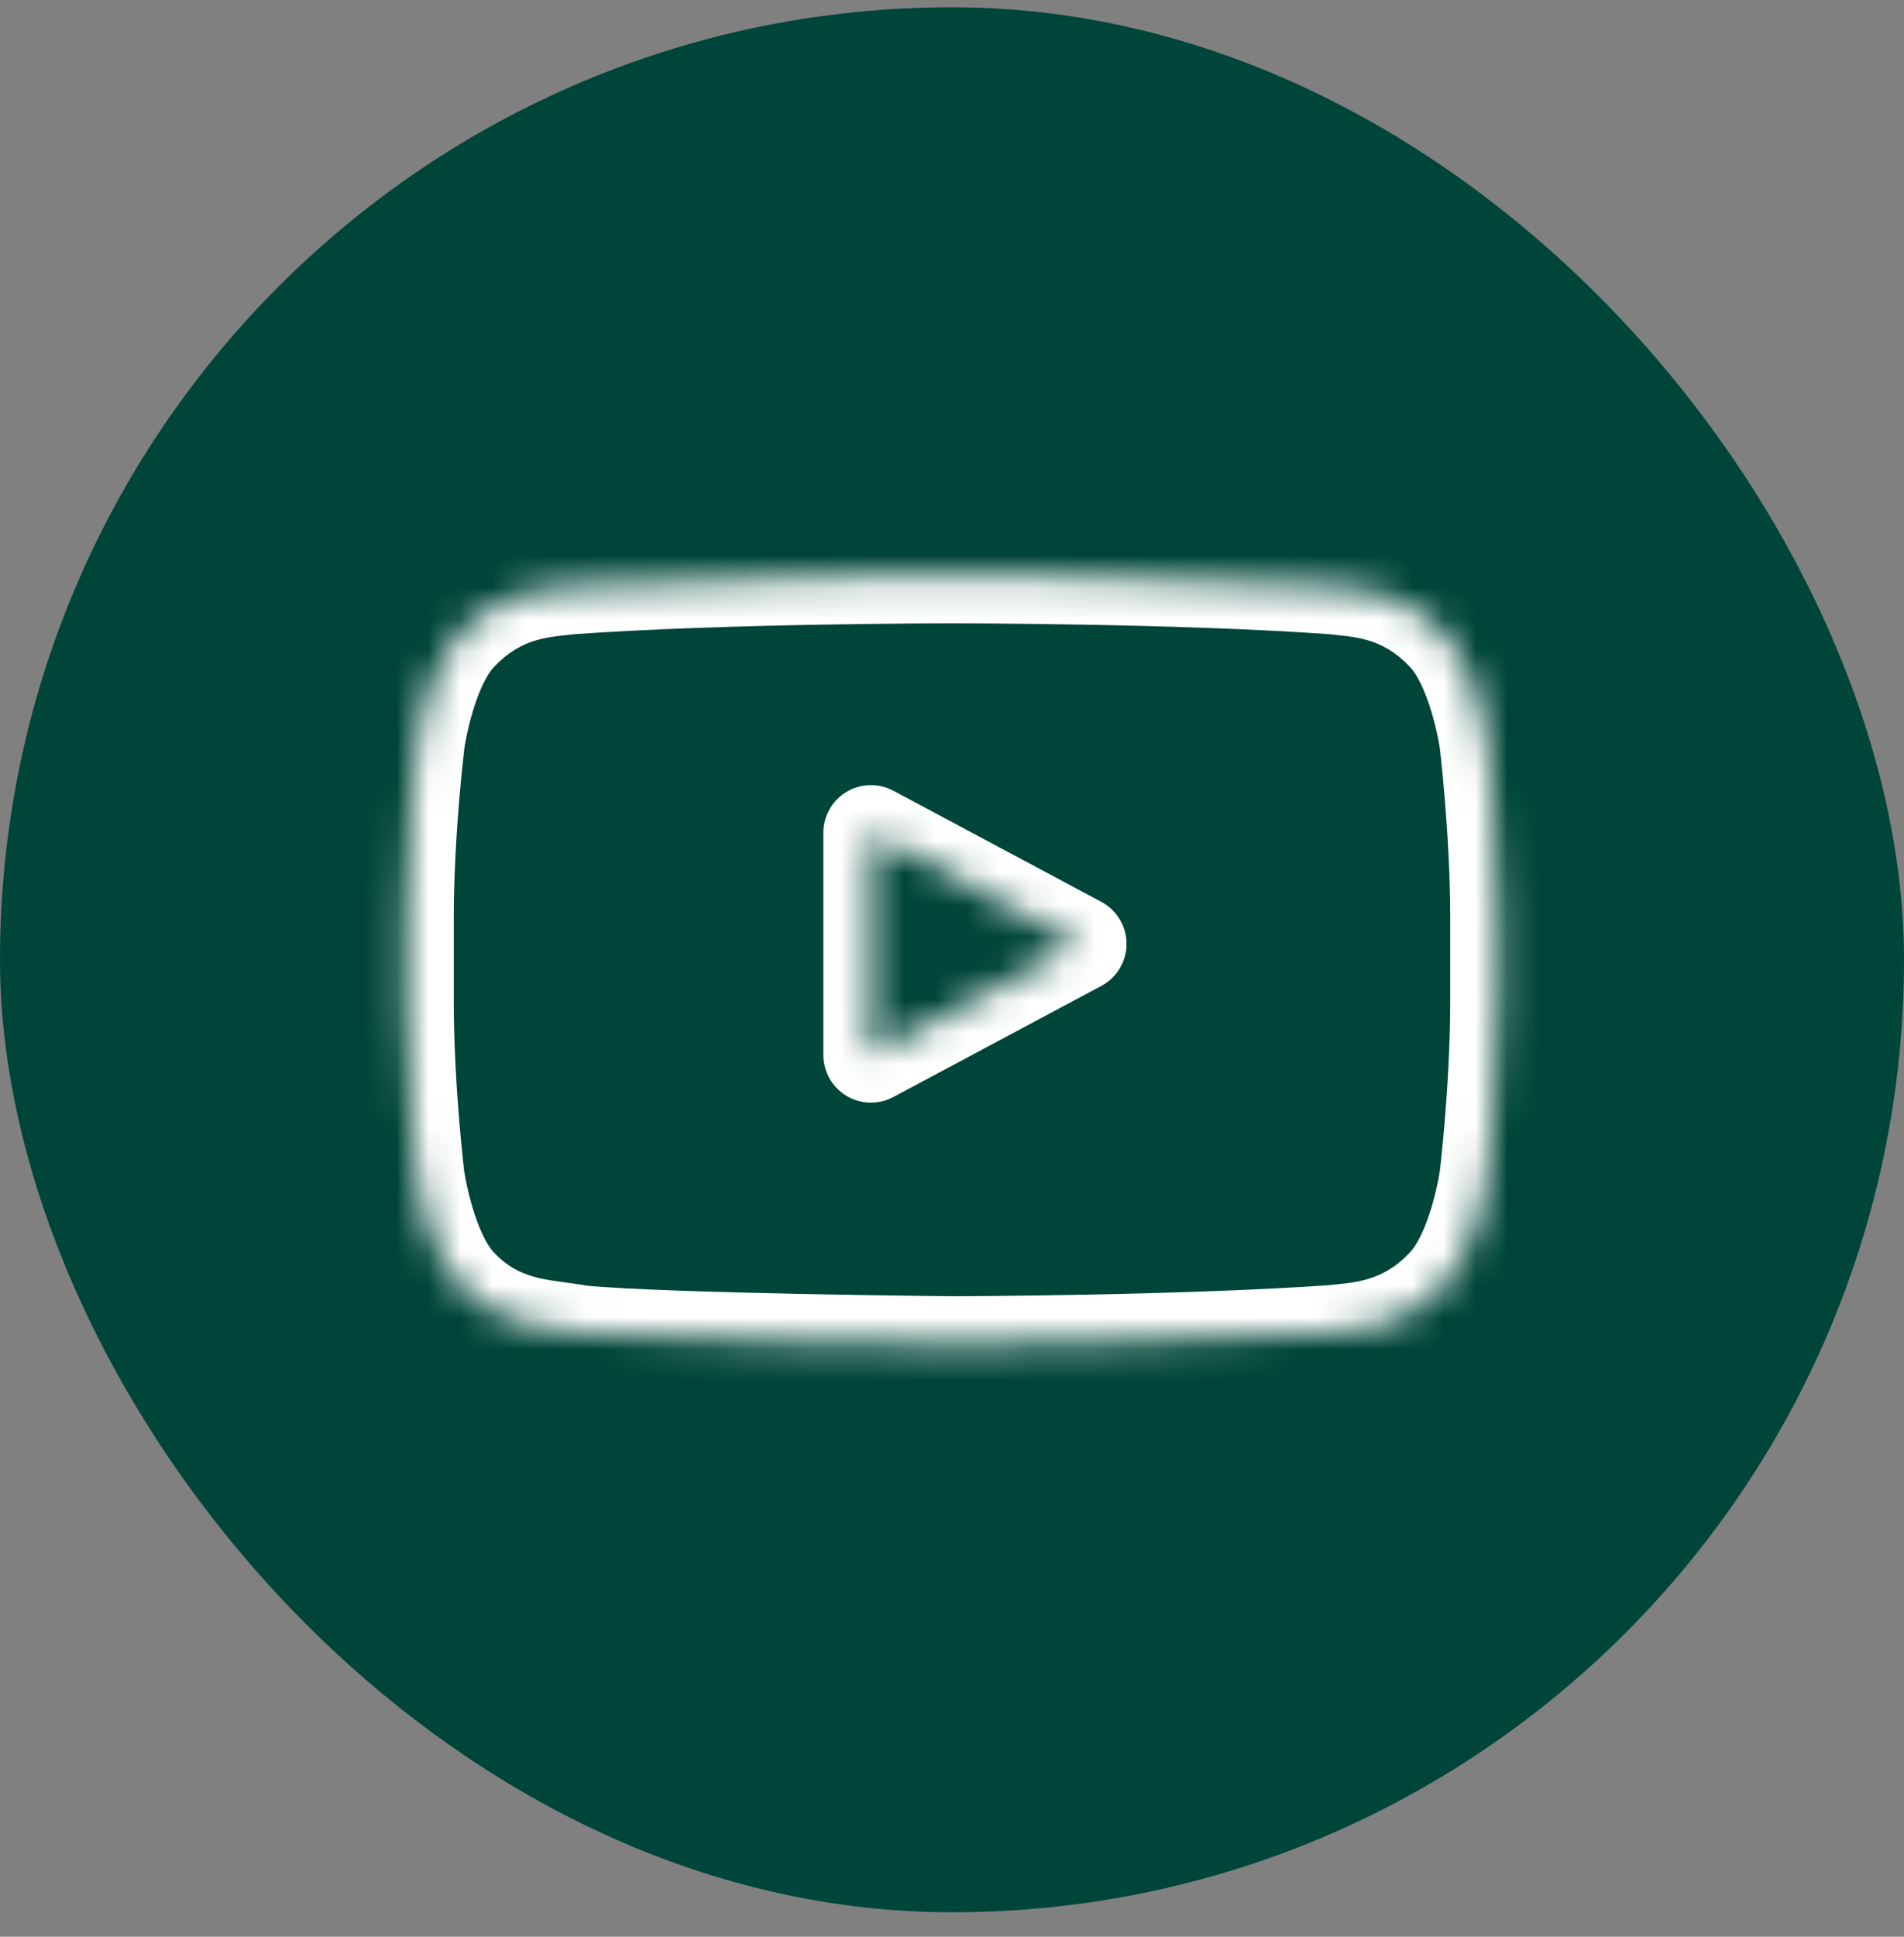
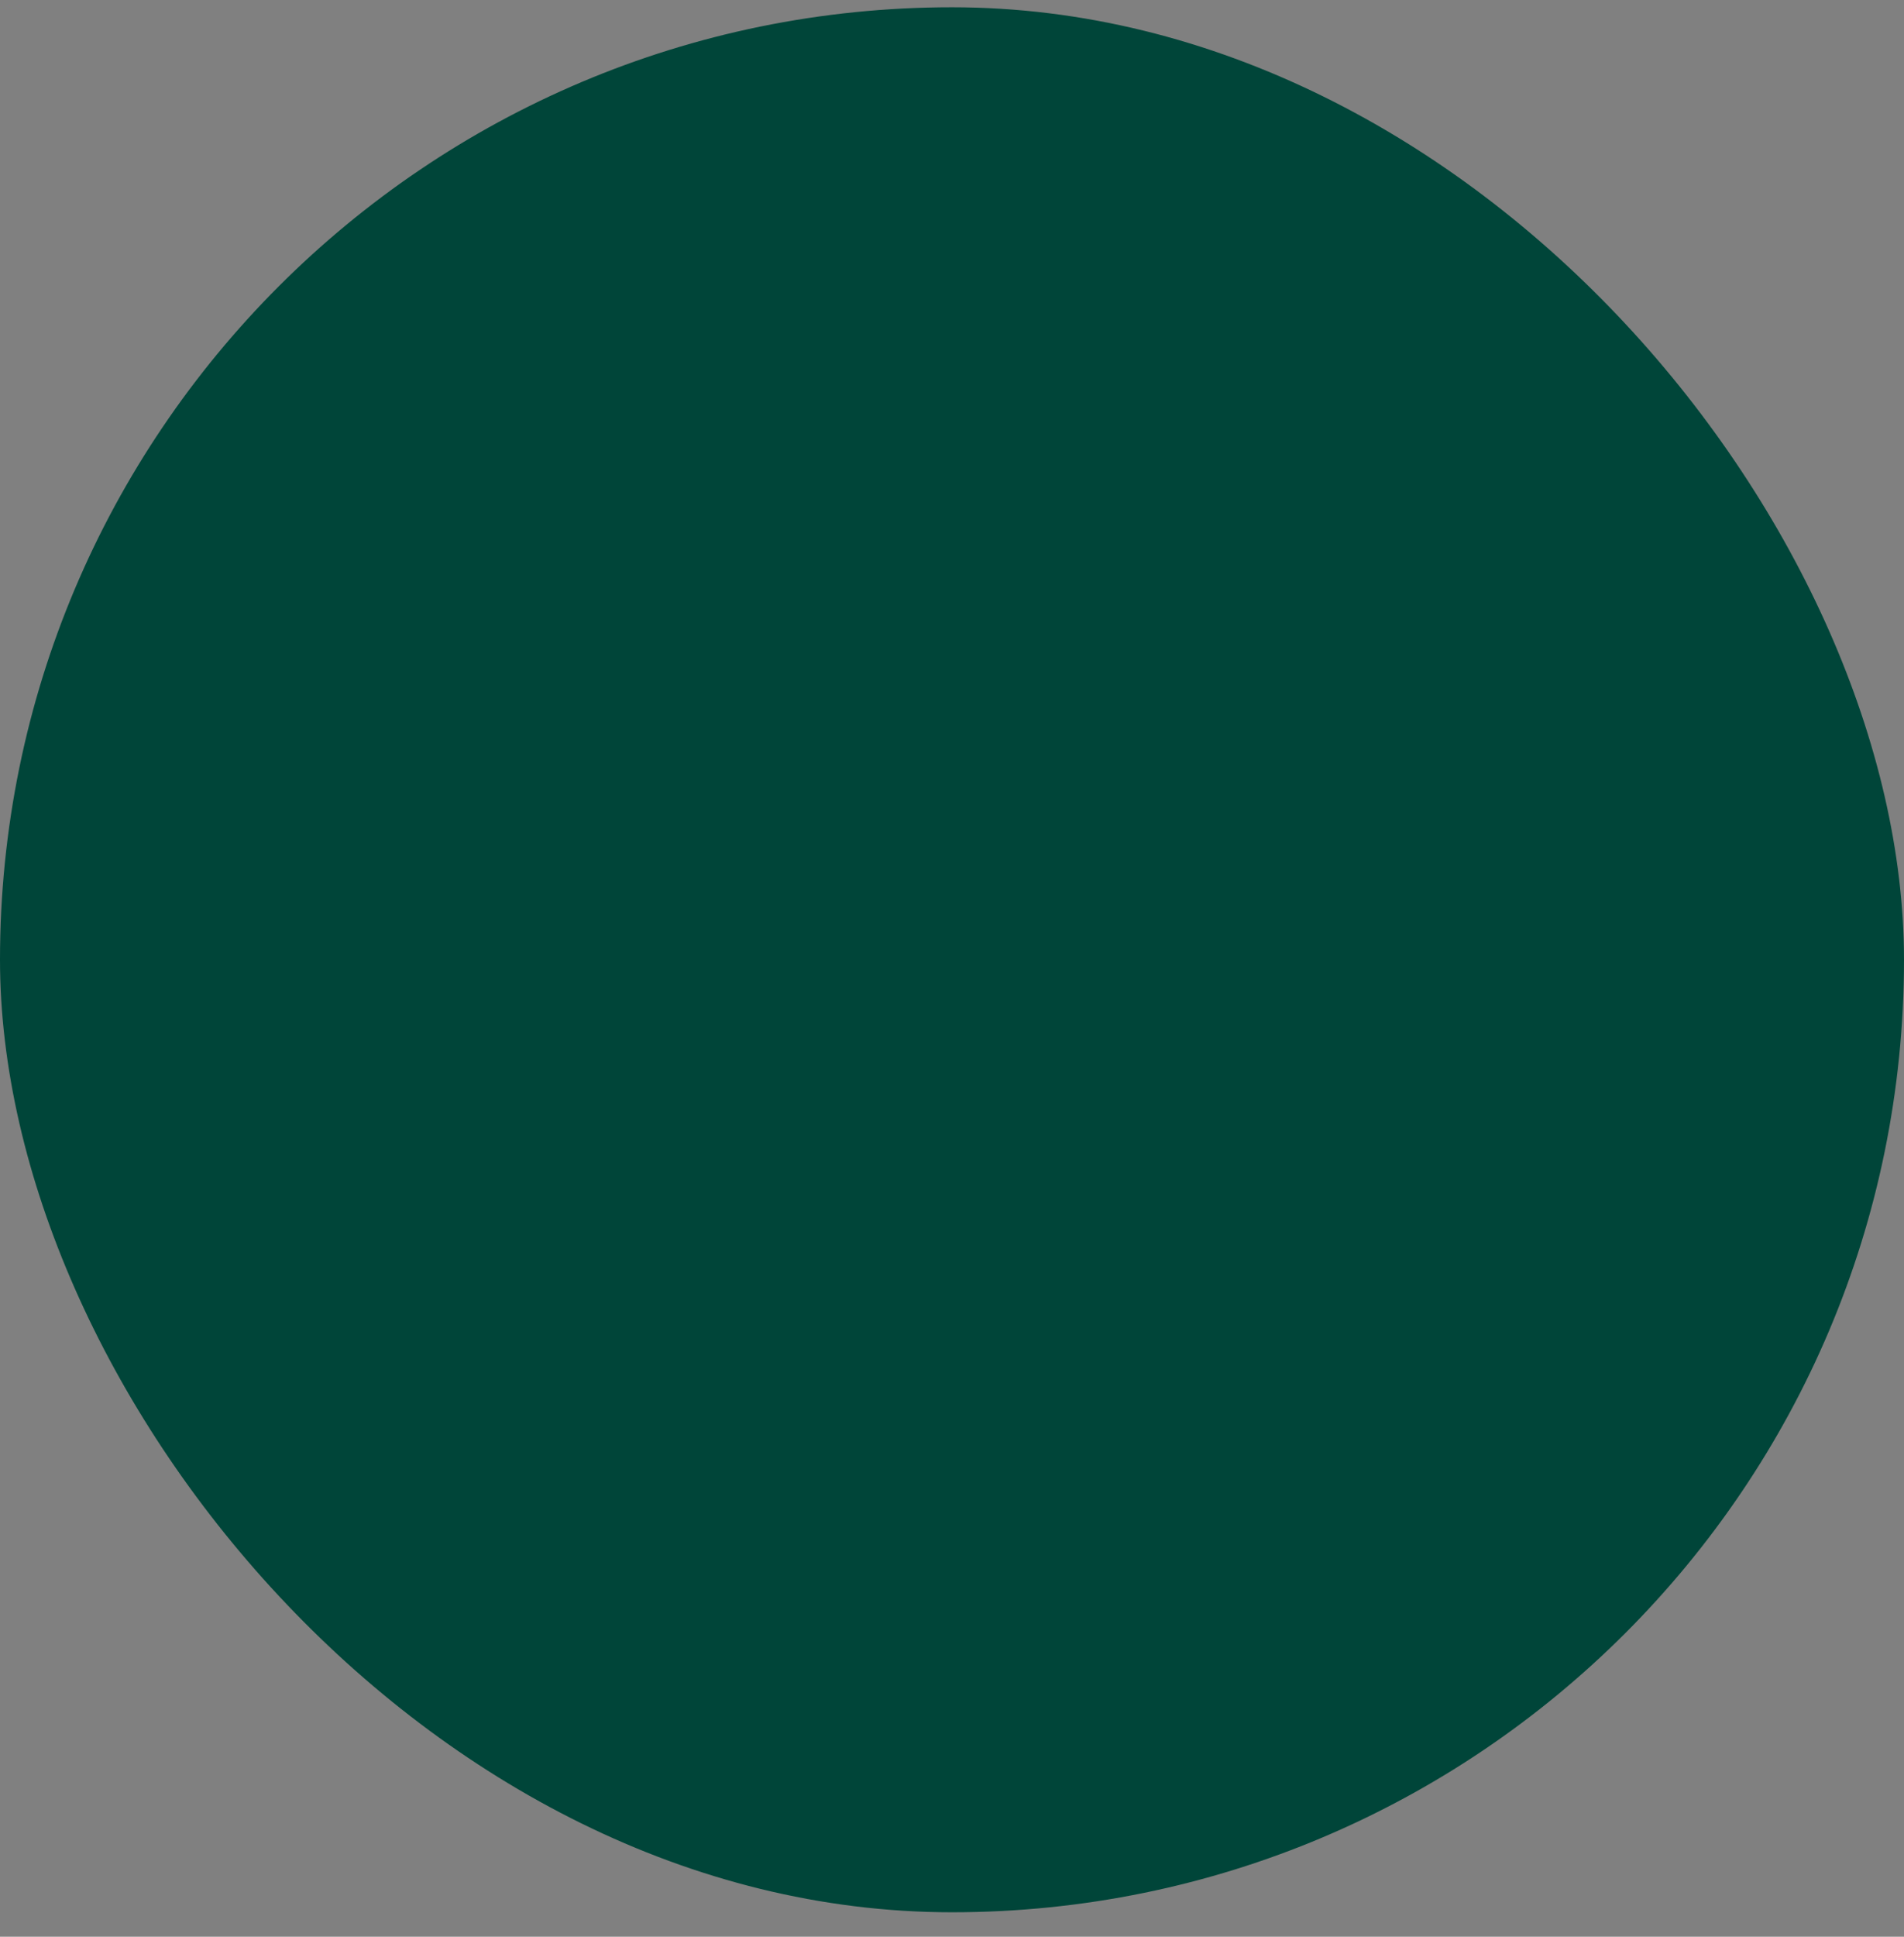
<svg xmlns="http://www.w3.org/2000/svg" width="60" height="61" viewBox="0 0 60 61" fill="none">
  <rect x="0" y="0" width="60" height="61" fill="#808080" stroke="none" />
  <rect y="0.229" width="60" height="60" rx="30" fill="#004539" />
  <mask id="path-2-inside-1_70_948" fill="white">
-     <path d="M46.857 23.352C46.857 23.352 46.521 20.981 45.486 19.939C44.176 18.569 42.712 18.562 42.04 18.481C37.229 18.132 30.006 18.132 30.006 18.132H29.993C29.993 18.132 22.77 18.132 17.96 18.481C17.288 18.562 15.823 18.569 14.513 19.939C13.478 20.981 13.149 23.352 13.149 23.352C13.149 23.352 12.8 26.141 12.8 28.922V31.529C12.8 34.311 13.143 37.099 13.143 37.099C13.143 37.099 13.478 39.471 14.506 40.512C15.816 41.883 17.537 41.836 18.302 41.983C21.057 42.245 30 42.326 30 42.326C30 42.326 37.229 42.313 42.04 41.97C42.712 41.889 44.176 41.883 45.486 40.512C46.521 39.471 46.857 37.099 46.857 37.099C46.857 37.099 47.2 34.317 47.2 31.529V28.922C47.2 26.141 46.857 23.352 46.857 23.352ZM27.446 33.228V26.229L34 29.729L27.446 33.228Z" />
-   </mask>
-   <path d="M46.857 23.352L48.346 23.169L48.344 23.156L48.342 23.142L46.857 23.352ZM45.486 19.939L44.402 20.976L44.412 20.986L44.422 20.996L45.486 19.939ZM42.04 18.481L42.218 16.992L42.184 16.988L42.148 16.985L42.04 18.481ZM30.006 18.132V19.632V18.132ZM29.993 18.132V19.632V18.132ZM17.96 18.481L17.851 16.985L17.816 16.988L17.781 16.992L17.96 18.481ZM14.513 19.939L15.577 20.996L15.587 20.986L15.597 20.976L14.513 19.939ZM13.149 23.352L11.663 23.146L11.662 23.156L11.661 23.166L13.149 23.352ZM13.143 37.099L11.654 37.282L11.655 37.295L11.657 37.309L13.143 37.099ZM14.506 40.512L15.591 39.475L15.582 39.467L15.574 39.458L14.506 40.512ZM18.302 41.983L18.018 43.456L18.089 43.47L18.16 43.477L18.302 41.983ZM30 42.326L29.986 43.826L29.994 43.826L30.003 43.826L30 42.326ZM42.04 41.97L42.146 43.466L42.182 43.464L42.218 43.459L42.04 41.97ZM45.486 40.512L44.422 39.455L44.412 39.465L44.402 39.475L45.486 40.512ZM46.857 37.099L48.342 37.309L48.344 37.296L48.346 37.282L46.857 37.099ZM27.446 33.228H25.946C25.946 33.756 26.222 34.244 26.674 34.515C27.126 34.786 27.687 34.8 28.152 34.552L27.446 33.228ZM27.446 26.229L28.152 24.905C27.687 24.657 27.126 24.671 26.674 24.942C26.222 25.213 25.946 25.701 25.946 26.229H27.446ZM34 29.729L34.706 31.052C35.195 30.791 35.5 30.282 35.5 29.729C35.5 29.175 35.195 28.666 34.706 28.405L34 29.729ZM46.857 23.352C48.342 23.142 48.342 23.142 48.342 23.141C48.342 23.141 48.342 23.141 48.342 23.141C48.342 23.14 48.342 23.14 48.342 23.139C48.342 23.138 48.342 23.137 48.342 23.136C48.341 23.133 48.341 23.13 48.34 23.126C48.339 23.119 48.337 23.109 48.336 23.097C48.332 23.073 48.327 23.041 48.32 23C48.307 22.92 48.287 22.808 48.259 22.672C48.205 22.401 48.121 22.027 47.998 21.612C47.774 20.852 47.348 19.685 46.551 18.882L45.486 19.939L44.422 20.996C44.66 21.235 44.919 21.775 45.121 22.461C45.212 22.769 45.276 23.053 45.318 23.259C45.338 23.362 45.352 23.443 45.361 23.496C45.366 23.523 45.369 23.542 45.371 23.554C45.371 23.559 45.372 23.563 45.372 23.564C45.372 23.565 45.372 23.566 45.372 23.565C45.372 23.565 45.372 23.565 45.372 23.564C45.372 23.564 45.372 23.564 45.372 23.564C45.372 23.564 45.372 23.563 45.372 23.563C45.372 23.563 45.372 23.563 46.857 23.352ZM45.486 19.939L46.571 18.903C44.828 17.08 42.782 17.059 42.218 16.992L42.04 18.481L41.861 19.971C42.641 20.064 43.525 20.058 44.402 20.976L45.486 19.939ZM42.04 18.481L42.148 16.985C39.701 16.807 36.66 16.72 34.246 16.676C33.036 16.654 31.978 16.643 31.221 16.637C30.843 16.635 30.54 16.633 30.331 16.633C30.227 16.632 30.146 16.632 30.091 16.632C30.064 16.632 30.043 16.632 30.029 16.632C30.021 16.632 30.016 16.632 30.012 16.632C30.011 16.632 30.009 16.632 30.008 16.632C30.008 16.632 30.007 16.632 30.007 16.632C30.007 16.632 30.007 16.632 30.007 16.632C30.007 16.632 30.006 16.632 30.006 18.132C30.006 19.632 30.006 19.632 30.006 19.632C30.007 19.632 30.007 19.632 30.007 19.632C30.007 19.632 30.007 19.632 30.008 19.632C30.008 19.632 30.01 19.632 30.011 19.632C30.015 19.632 30.02 19.632 30.026 19.632C30.04 19.632 30.06 19.632 30.086 19.632C30.14 19.632 30.219 19.632 30.321 19.633C30.526 19.633 30.825 19.634 31.199 19.637C31.948 19.643 32.995 19.654 34.192 19.675C36.593 19.719 39.568 19.806 41.931 19.977L42.04 18.481ZM30.006 18.132V16.632H29.993V18.132V19.632H30.006V18.132ZM29.993 18.132C29.993 16.632 29.993 16.632 29.993 16.632C29.993 16.632 29.993 16.632 29.993 16.632C29.992 16.632 29.992 16.632 29.991 16.632C29.991 16.632 29.989 16.632 29.987 16.632C29.984 16.632 29.978 16.632 29.971 16.632C29.957 16.632 29.936 16.632 29.908 16.632C29.854 16.632 29.773 16.632 29.668 16.633C29.46 16.633 29.157 16.635 28.779 16.637C28.022 16.643 26.963 16.654 25.753 16.676C23.34 16.72 20.299 16.807 17.851 16.985L17.96 18.481L18.069 19.977C20.432 19.806 23.407 19.719 25.808 19.675C27.005 19.654 28.052 19.643 28.8 19.637C29.174 19.634 29.473 19.633 29.678 19.633C29.781 19.632 29.86 19.632 29.913 19.632C29.94 19.632 29.96 19.632 29.973 19.632C29.98 19.632 29.985 19.632 29.988 19.632C29.99 19.632 29.991 19.632 29.992 19.632C29.992 19.632 29.993 19.632 29.993 19.632C29.993 19.632 29.993 19.632 29.993 19.632C29.993 19.632 29.993 19.632 29.993 18.132ZM17.96 18.481L17.781 16.992C17.218 17.059 15.171 17.08 13.429 18.903L14.513 19.939L15.597 20.976C16.475 20.058 17.358 20.064 18.139 19.971L17.96 18.481ZM14.513 19.939L13.449 18.882C12.65 19.686 12.226 20.854 12.004 21.615C11.882 22.03 11.799 22.404 11.745 22.675C11.718 22.812 11.699 22.924 11.685 23.004C11.679 23.045 11.674 23.077 11.67 23.101C11.668 23.113 11.667 23.123 11.666 23.131C11.665 23.134 11.665 23.137 11.664 23.14C11.664 23.141 11.664 23.142 11.664 23.143C11.664 23.144 11.664 23.145 11.664 23.145C11.664 23.145 11.664 23.145 11.664 23.145C11.664 23.146 11.663 23.146 13.149 23.352C14.635 23.558 14.635 23.559 14.635 23.559C14.635 23.559 14.635 23.559 14.635 23.559C14.635 23.56 14.635 23.56 14.635 23.56C14.635 23.561 14.635 23.561 14.635 23.561C14.634 23.561 14.635 23.561 14.635 23.561C14.635 23.559 14.635 23.555 14.636 23.55C14.638 23.538 14.641 23.519 14.645 23.492C14.654 23.439 14.668 23.358 14.688 23.256C14.729 23.049 14.793 22.766 14.883 22.458C15.083 21.772 15.341 21.234 15.577 20.996L14.513 19.939ZM13.149 23.352C11.661 23.166 11.661 23.166 11.661 23.166C11.661 23.166 11.661 23.166 11.661 23.166C11.661 23.166 11.661 23.167 11.661 23.167C11.661 23.168 11.661 23.168 11.66 23.169C11.66 23.171 11.66 23.174 11.659 23.177C11.659 23.183 11.658 23.192 11.656 23.204C11.653 23.227 11.649 23.26 11.644 23.303C11.634 23.389 11.62 23.514 11.603 23.671C11.569 23.986 11.524 24.433 11.48 24.969C11.39 26.037 11.3 27.474 11.3 28.922H12.8H14.3C14.3 27.588 14.384 26.241 14.469 25.219C14.512 24.71 14.554 24.287 14.586 23.992C14.602 23.844 14.615 23.729 14.624 23.652C14.629 23.613 14.632 23.584 14.634 23.565C14.636 23.555 14.636 23.548 14.637 23.544C14.637 23.542 14.637 23.54 14.637 23.539C14.637 23.539 14.638 23.539 14.638 23.539C14.638 23.538 14.638 23.538 14.638 23.539C14.638 23.539 14.638 23.539 14.638 23.539C14.638 23.539 14.637 23.539 13.149 23.352ZM12.8 28.922H11.3V31.529H12.8H14.3V28.922H12.8ZM12.8 31.529H11.3C11.3 32.976 11.389 34.412 11.476 35.48C11.52 36.015 11.564 36.462 11.597 36.777C11.614 36.934 11.628 37.059 11.637 37.145C11.642 37.188 11.646 37.221 11.649 37.244C11.65 37.256 11.652 37.265 11.652 37.271C11.653 37.274 11.653 37.277 11.653 37.278C11.653 37.279 11.653 37.28 11.653 37.281C11.653 37.281 11.654 37.281 11.654 37.281C11.654 37.282 11.654 37.282 11.654 37.282C11.654 37.282 11.654 37.282 13.143 37.099C14.631 36.916 14.631 36.916 14.631 36.916C14.631 36.916 14.631 36.916 14.631 36.916C14.631 36.916 14.631 36.916 14.631 36.916C14.631 36.916 14.631 36.916 14.631 36.915C14.631 36.914 14.631 36.913 14.631 36.911C14.63 36.906 14.629 36.899 14.628 36.89C14.626 36.871 14.622 36.841 14.618 36.803C14.609 36.725 14.596 36.61 14.581 36.463C14.55 36.167 14.508 35.744 14.466 35.234C14.382 34.212 14.3 32.864 14.3 31.529H12.8ZM13.143 37.099C11.657 37.309 11.657 37.309 11.657 37.31C11.657 37.31 11.657 37.31 11.658 37.31C11.658 37.311 11.658 37.311 11.658 37.312C11.658 37.313 11.658 37.314 11.658 37.315C11.659 37.318 11.659 37.321 11.659 37.325C11.661 37.332 11.662 37.342 11.664 37.354C11.668 37.378 11.673 37.41 11.68 37.45C11.693 37.531 11.713 37.643 11.74 37.779C11.794 38.049 11.878 38.423 12 38.838C12.223 39.597 12.647 40.763 13.439 41.566L14.506 40.512L15.574 39.458C15.338 39.219 15.08 38.679 14.878 37.992C14.787 37.683 14.723 37.399 14.682 37.193C14.662 37.09 14.647 37.009 14.638 36.955C14.634 36.929 14.631 36.909 14.629 36.898C14.628 36.892 14.628 36.888 14.627 36.887C14.627 36.886 14.627 36.886 14.627 36.886C14.627 36.886 14.627 36.886 14.627 36.887C14.627 36.887 14.627 36.887 14.627 36.888C14.627 36.888 14.628 36.888 14.628 36.888C14.628 36.888 14.628 36.889 13.143 37.099ZM14.506 40.512L13.422 41.548C15.164 43.37 17.645 43.384 18.018 43.456L18.302 41.983L18.587 40.511C17.428 40.287 16.469 40.395 15.591 39.475L14.506 40.512ZM18.302 41.983L18.16 43.477C19.605 43.614 22.591 43.7 25.153 43.753C26.448 43.779 27.656 43.798 28.54 43.809C28.982 43.815 29.343 43.819 29.594 43.822C29.719 43.823 29.817 43.824 29.884 43.825C29.917 43.825 29.943 43.826 29.96 43.826C29.968 43.826 29.975 43.826 29.98 43.826C29.982 43.826 29.983 43.826 29.985 43.826C29.985 43.826 29.985 43.826 29.986 43.826C29.986 43.826 29.986 43.826 29.986 43.826C29.986 43.826 29.986 43.826 30 42.326C30.013 40.826 30.013 40.826 30.013 40.826C30.013 40.826 30.013 40.826 30.013 40.826C30.013 40.826 30.012 40.826 30.012 40.826C30.011 40.826 30.009 40.826 30.007 40.826C30.003 40.826 29.997 40.826 29.988 40.826C29.971 40.826 29.946 40.825 29.913 40.825C29.848 40.825 29.751 40.824 29.627 40.822C29.378 40.819 29.019 40.815 28.579 40.809C27.7 40.798 26.5 40.78 25.215 40.753C22.617 40.7 19.754 40.615 18.445 40.49L18.302 41.983ZM30 42.326C30.003 43.826 30.003 43.826 30.003 43.826C30.003 43.826 30.003 43.826 30.003 43.826C30.003 43.826 30.004 43.826 30.004 43.826C30.005 43.826 30.007 43.826 30.008 43.826C30.012 43.826 30.017 43.826 30.025 43.826C30.039 43.826 30.06 43.826 30.087 43.826C30.142 43.826 30.223 43.825 30.327 43.825C30.536 43.824 30.839 43.822 31.218 43.819C31.975 43.812 33.034 43.799 34.245 43.776C36.659 43.73 39.701 43.64 42.146 43.466L42.04 41.97L41.933 40.474C39.568 40.642 36.59 40.731 34.187 40.777C32.989 40.8 31.94 40.812 31.191 40.819C30.817 40.822 30.518 40.824 30.312 40.825C30.21 40.825 30.131 40.826 30.077 40.826C30.05 40.826 30.03 40.826 30.017 40.826C30.01 40.826 30.005 40.826 30.002 40.826C30 40.826 29.999 40.826 29.998 40.826C29.998 40.826 29.997 40.826 29.997 40.826C29.997 40.826 29.997 40.826 29.997 40.826C29.997 40.826 29.997 40.826 30 42.326ZM42.04 41.97L42.218 43.459C42.782 43.392 44.828 43.371 46.571 41.548L45.486 40.512L44.402 39.475C43.525 40.394 42.641 40.387 41.861 40.481L42.04 41.97ZM45.486 40.512L46.551 41.569C47.348 40.767 47.774 39.599 47.998 38.839C48.121 38.425 48.205 38.05 48.259 37.779C48.287 37.643 48.307 37.531 48.32 37.451C48.327 37.41 48.332 37.378 48.336 37.354C48.337 37.342 48.339 37.332 48.34 37.325C48.341 37.321 48.341 37.318 48.342 37.315C48.342 37.314 48.342 37.313 48.342 37.312C48.342 37.311 48.342 37.311 48.342 37.31C48.342 37.31 48.342 37.31 48.342 37.31C48.342 37.309 48.342 37.309 46.857 37.099C45.372 36.889 45.372 36.888 45.372 36.888C45.372 36.888 45.372 36.888 45.372 36.888C45.372 36.887 45.372 36.887 45.372 36.887C45.372 36.886 45.372 36.886 45.372 36.886C45.372 36.886 45.372 36.886 45.372 36.887C45.372 36.888 45.371 36.892 45.371 36.898C45.369 36.909 45.366 36.928 45.361 36.955C45.352 37.008 45.338 37.09 45.318 37.192C45.276 37.398 45.212 37.682 45.121 37.99C44.919 38.676 44.66 39.216 44.422 39.455L45.486 40.512ZM46.857 37.099C48.346 37.282 48.346 37.282 48.346 37.282C48.346 37.282 48.346 37.282 48.346 37.282C48.346 37.282 48.346 37.281 48.346 37.281C48.346 37.281 48.346 37.28 48.346 37.279C48.346 37.277 48.347 37.275 48.347 37.271C48.348 37.265 48.349 37.256 48.35 37.245C48.353 37.221 48.357 37.188 48.362 37.145C48.372 37.059 48.386 36.935 48.402 36.778C48.436 36.464 48.48 36.017 48.523 35.482C48.611 34.416 48.7 32.979 48.7 31.529H47.2H45.7C45.7 32.867 45.617 34.216 45.533 35.237C45.492 35.745 45.45 36.169 45.419 36.463C45.403 36.611 45.391 36.725 45.382 36.803C45.377 36.841 45.374 36.87 45.371 36.889C45.37 36.899 45.37 36.906 45.369 36.91C45.369 36.913 45.369 36.914 45.368 36.915C45.368 36.915 45.368 36.916 45.368 36.916C45.368 36.916 45.368 36.916 45.368 36.916C45.368 36.916 45.368 36.916 45.368 36.916C45.368 36.916 45.368 36.916 46.857 37.099ZM47.2 31.529H48.7V28.922H47.2H45.7V31.529H47.2ZM47.2 28.922H48.7C48.7 27.476 48.611 26.039 48.523 24.972C48.48 24.436 48.436 23.989 48.402 23.674C48.386 23.517 48.372 23.392 48.362 23.307C48.357 23.264 48.353 23.23 48.35 23.207C48.349 23.196 48.348 23.187 48.347 23.18C48.347 23.177 48.347 23.175 48.346 23.173C48.346 23.172 48.346 23.171 48.346 23.171C48.346 23.17 48.346 23.17 48.346 23.17C48.346 23.17 48.346 23.17 48.346 23.17C48.346 23.169 48.346 23.169 46.857 23.352C45.368 23.535 45.368 23.535 45.368 23.535C45.368 23.535 45.368 23.535 45.368 23.535C45.368 23.535 45.368 23.535 45.368 23.535C45.368 23.535 45.368 23.535 45.368 23.536C45.368 23.537 45.369 23.538 45.369 23.541C45.37 23.545 45.37 23.552 45.371 23.561C45.374 23.581 45.377 23.61 45.382 23.648C45.391 23.726 45.403 23.841 45.419 23.989C45.45 24.284 45.492 24.708 45.533 25.217C45.617 26.239 45.7 27.587 45.7 28.922H47.2ZM27.446 33.228H28.946V26.229H27.446H25.946V33.228H27.446ZM27.446 26.229L26.739 27.552L33.293 31.052L34 29.729L34.706 28.405L28.152 24.905L27.446 26.229ZM34 29.729L33.293 28.405L26.739 31.905L27.446 33.228L28.152 34.552L34.706 31.052L34 29.729Z" fill="white" mask="url(#path-2-inside-1_70_948)" />
+     </mask>
</svg>